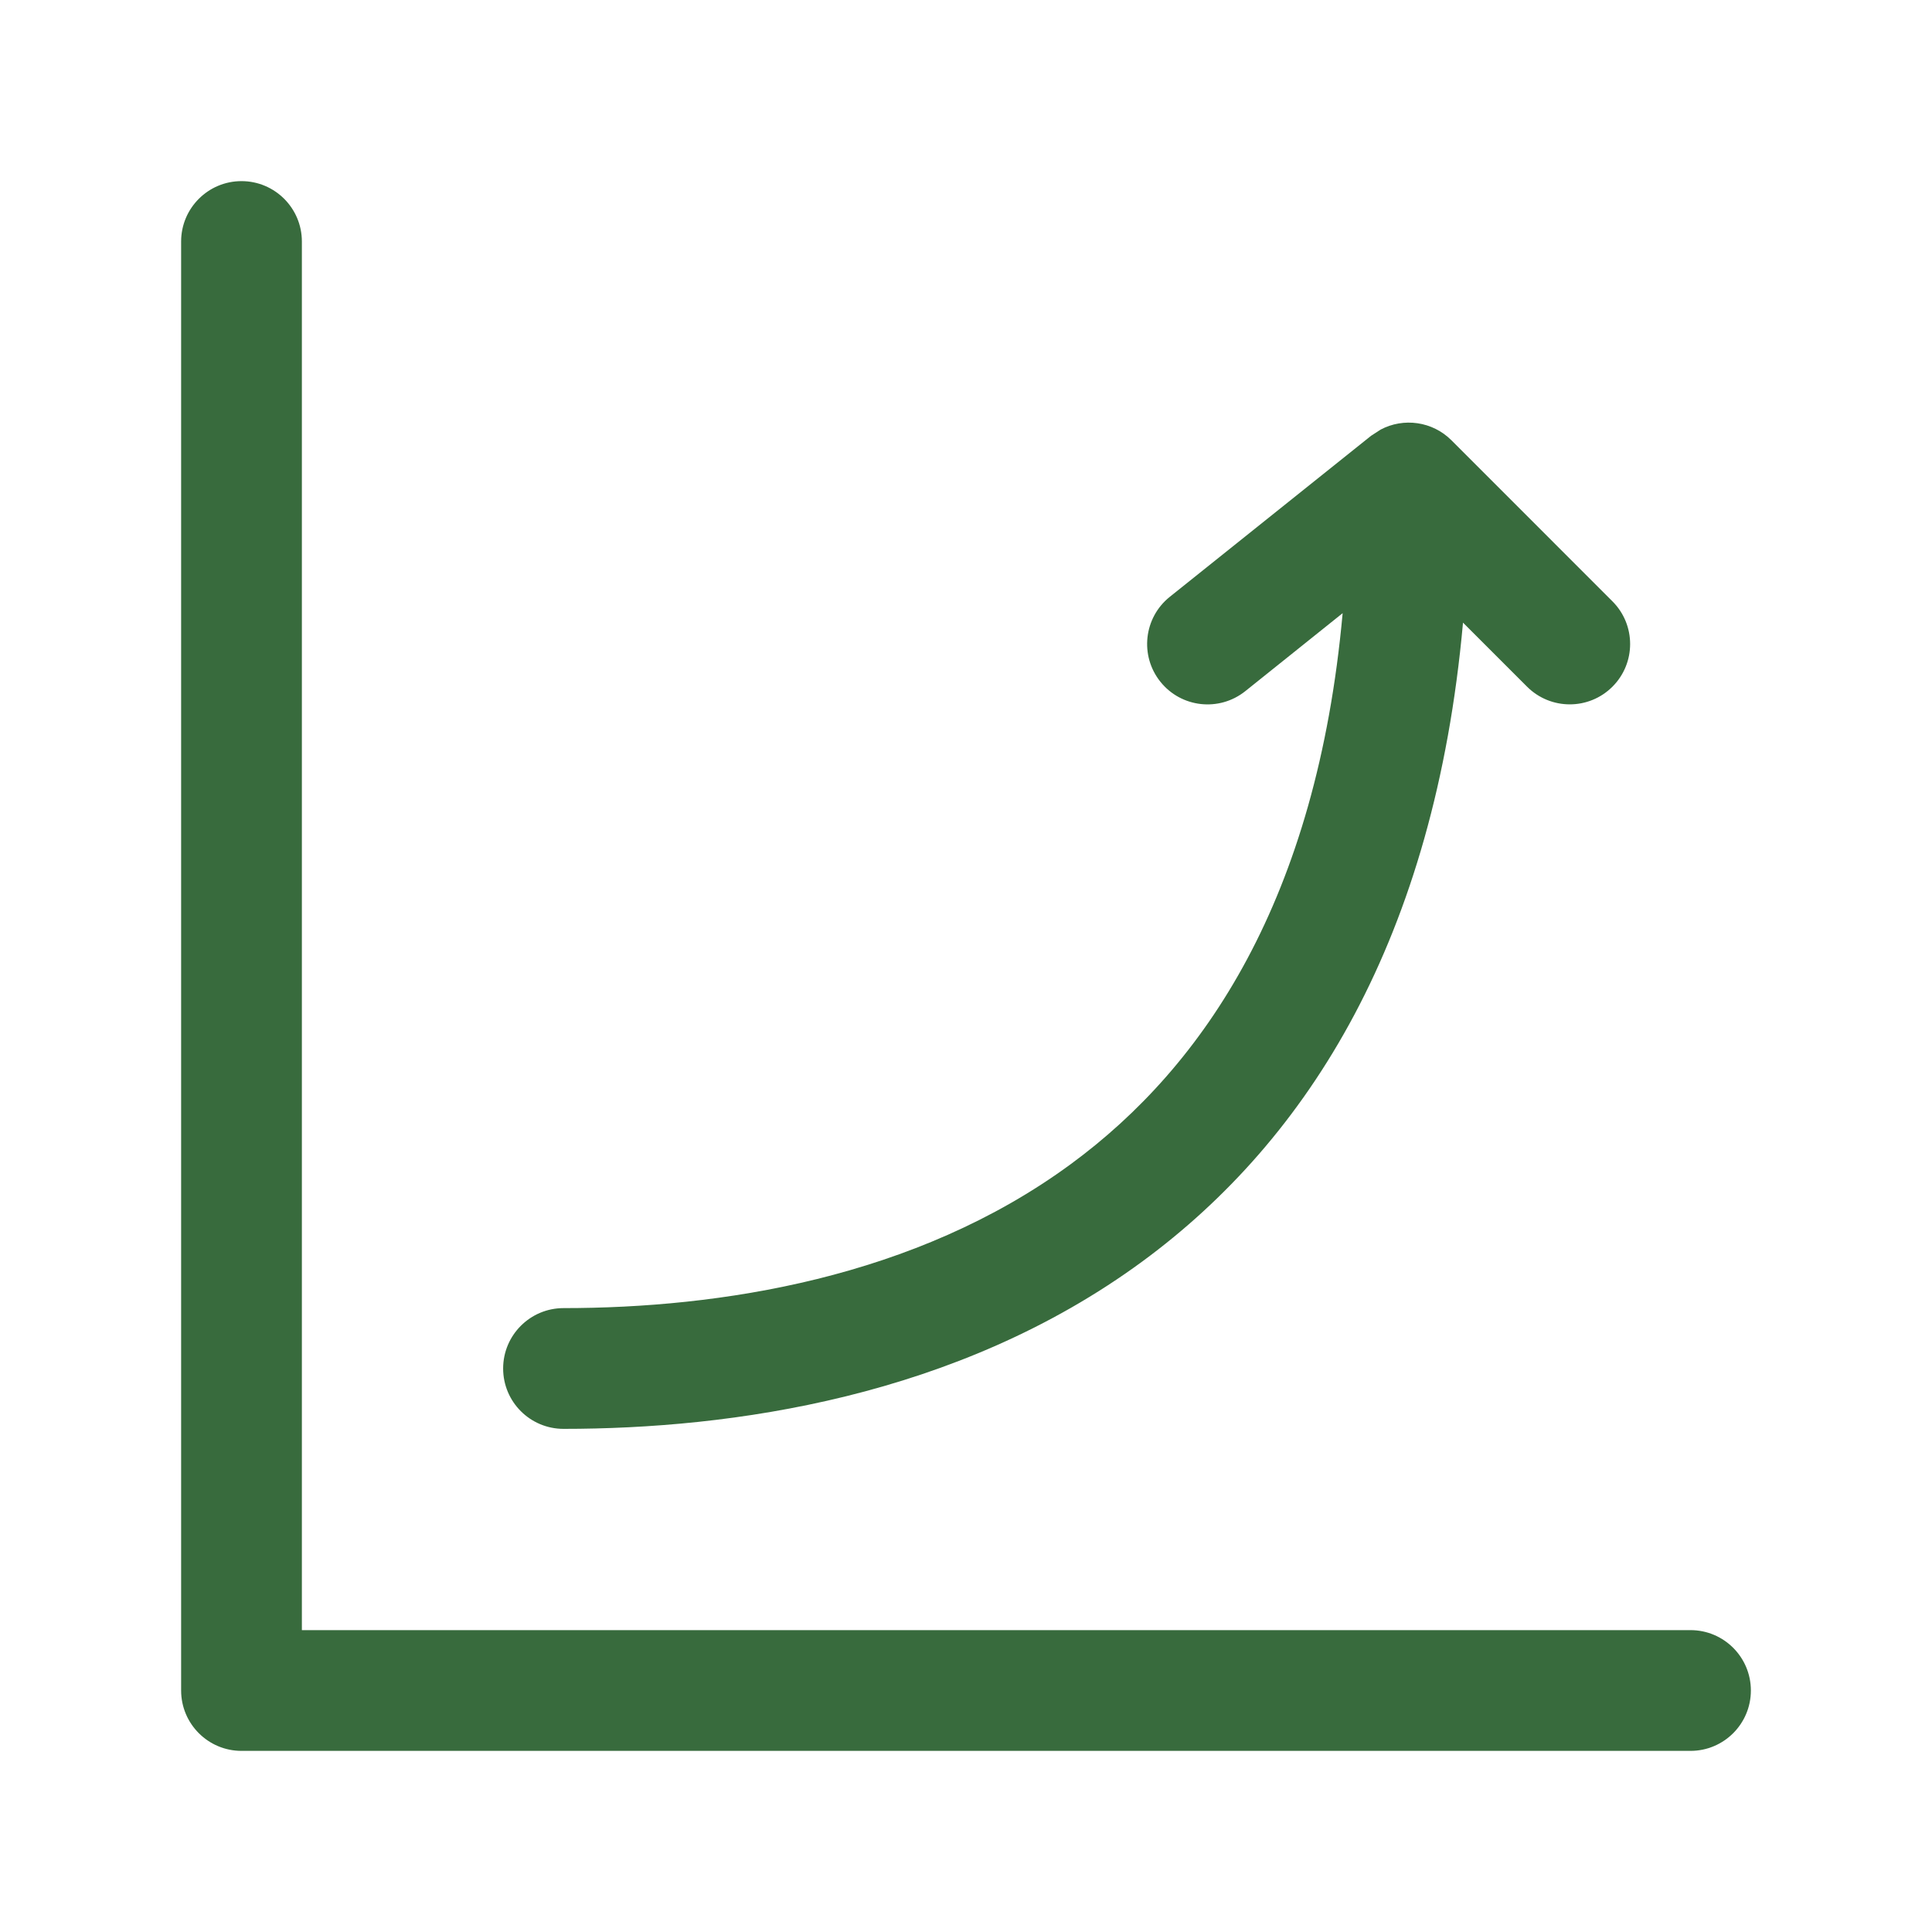
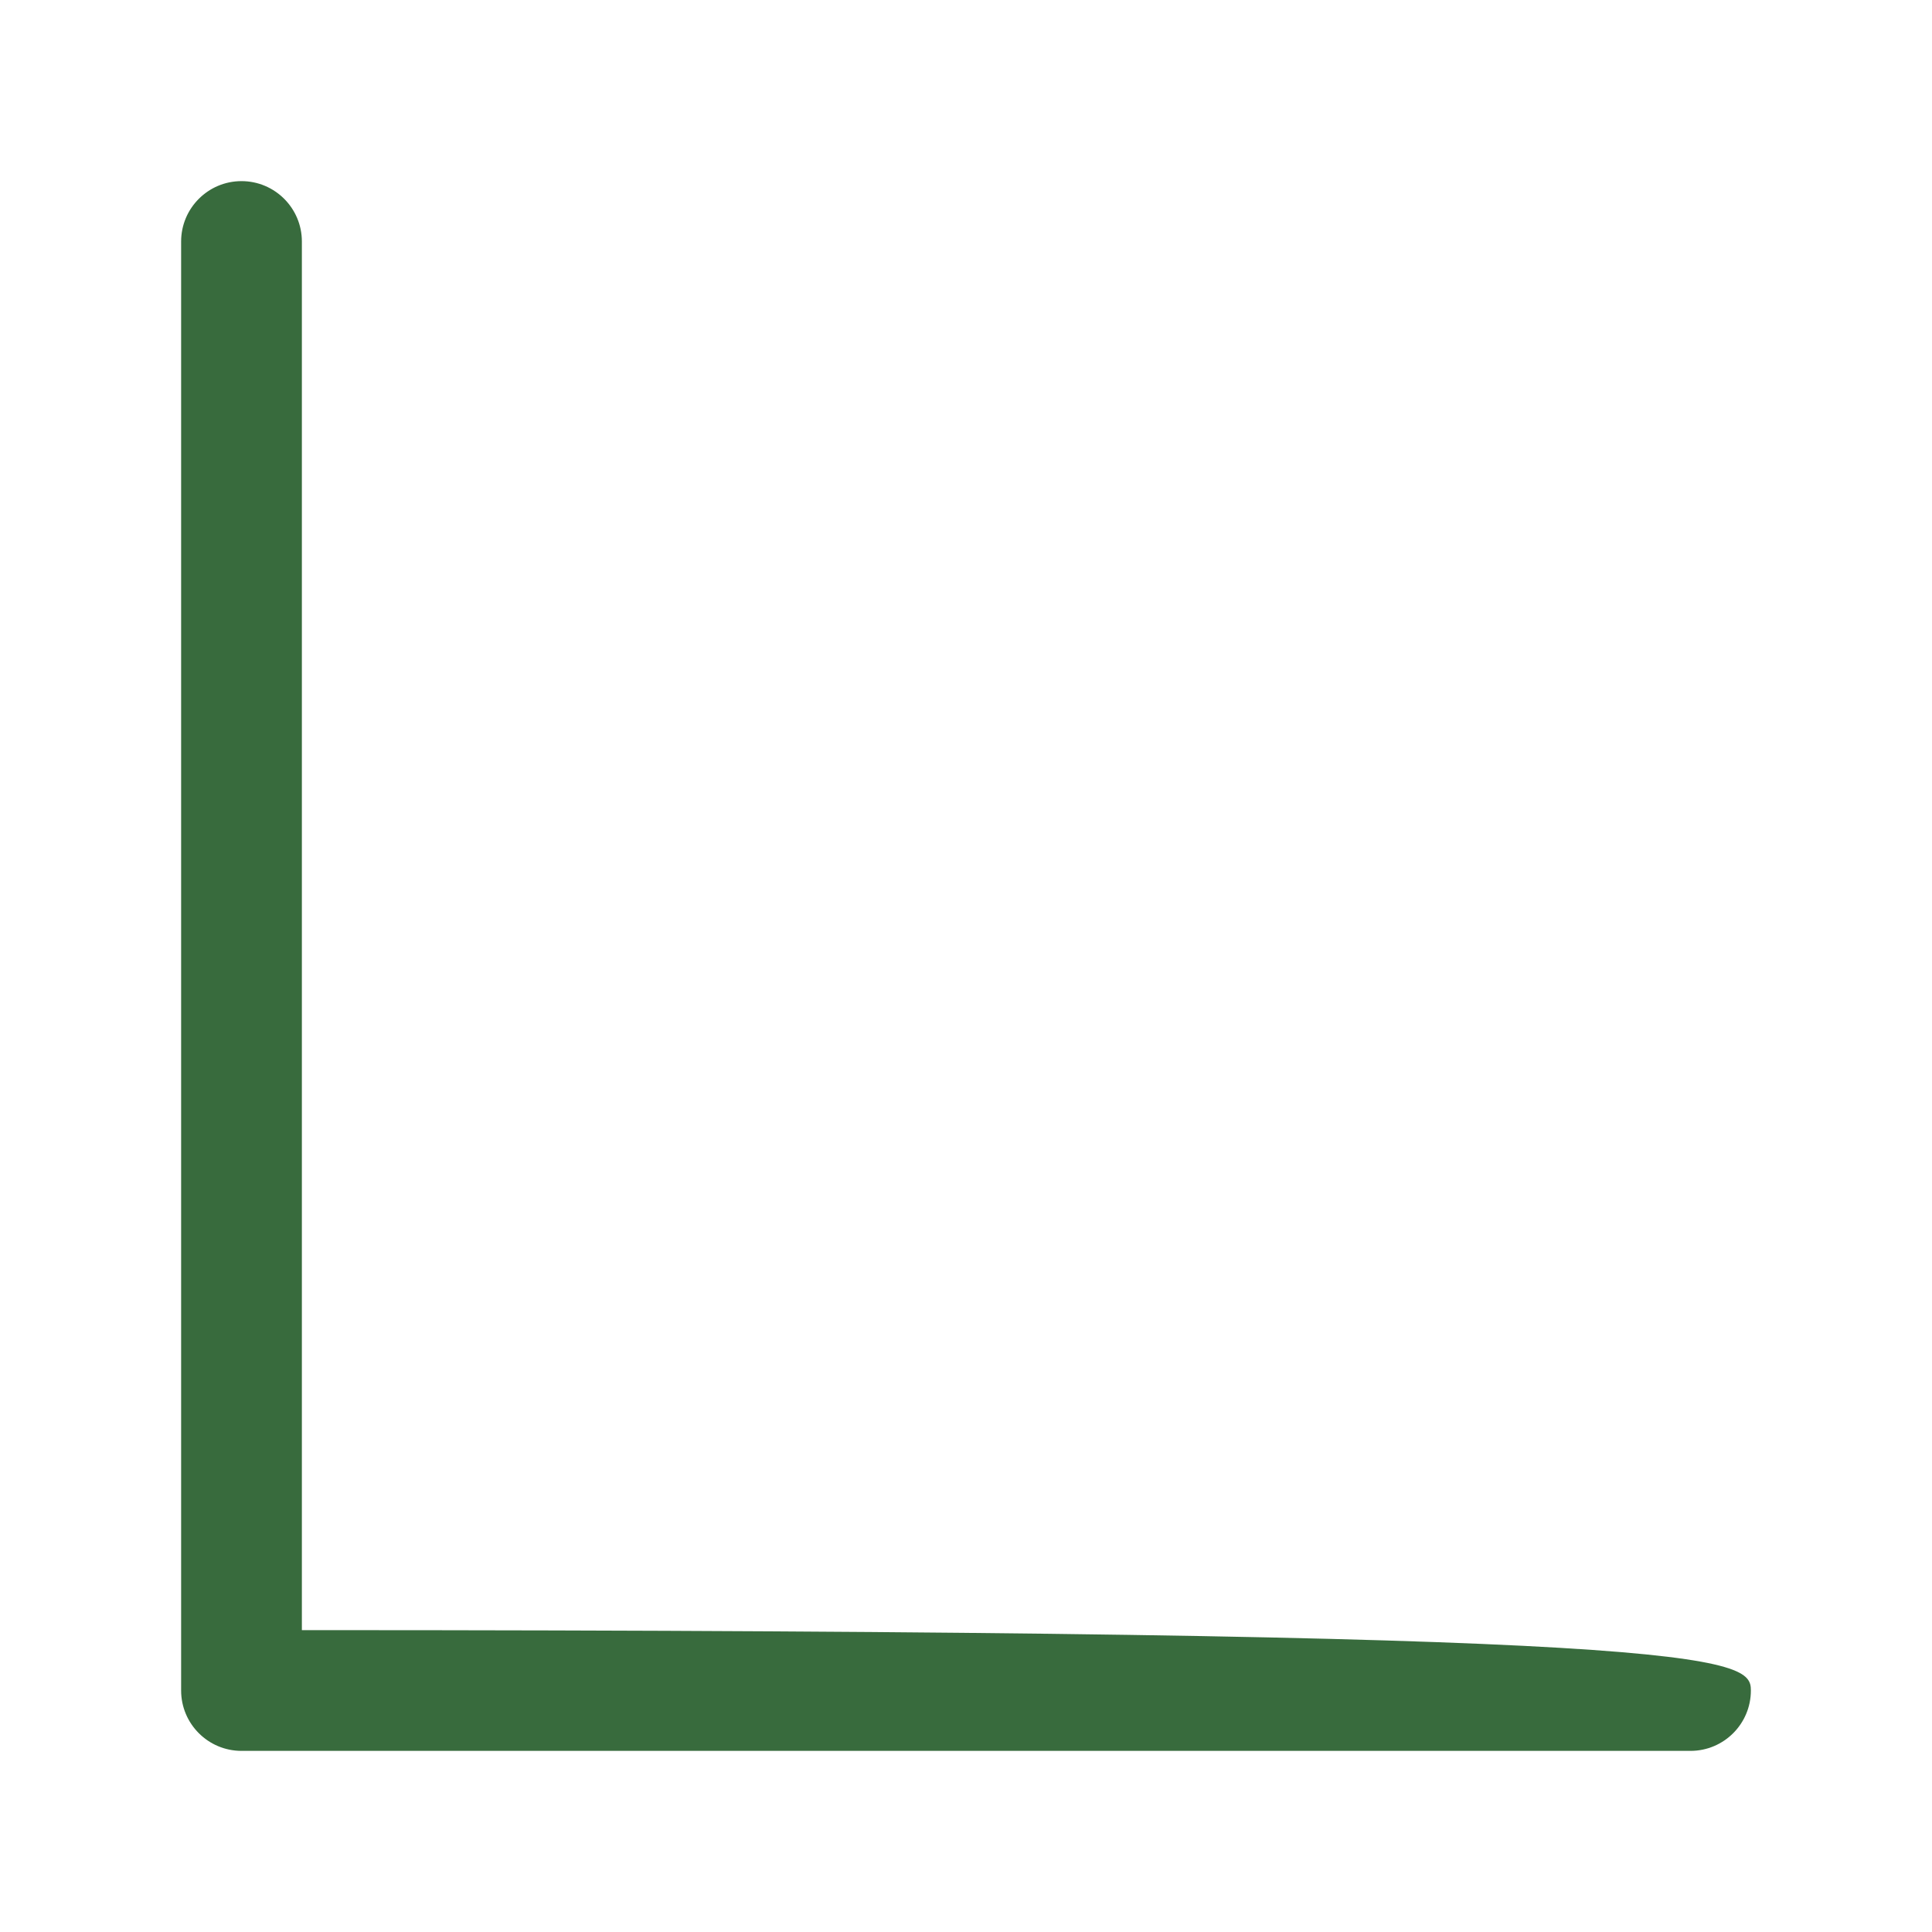
<svg xmlns="http://www.w3.org/2000/svg" width="40" height="40" viewBox="0 0 40 40" fill="none">
-   <path d="M3.75 5C3.75 4.31 4.31 3.75 5 3.75C5.69 3.75 6.25 4.31 6.25 5V33.75H35C35.69 33.75 36.25 34.31 36.25 35C36.25 35.69 35.69 36.25 35 36.25H5C4.31 36.25 3.75 35.69 3.75 35V5Z" fill="#386B3D" />
-   <path d="M28.583 8.895C29.059 8.642 29.657 8.722 30.051 9.116L33.384 12.45C33.872 12.938 33.872 13.729 33.384 14.217C32.896 14.705 32.105 14.705 31.616 14.217L30.29 12.891C29.701 19.429 27.097 23.582 23.658 26.112C19.807 28.943 15.12 29.583 11.667 29.583C10.977 29.583 10.417 29.024 10.417 28.333C10.417 27.643 10.977 27.083 11.667 27.083C14.881 27.083 18.943 26.474 22.176 24.097C24.942 22.063 27.261 18.615 27.798 12.695L25.782 14.31C25.242 14.741 24.455 14.654 24.024 14.114C23.593 13.575 23.68 12.788 24.219 12.357L28.386 9.023L28.583 8.895Z" fill="#386B3D" />
+   <path d="M3.75 5C3.75 4.31 4.31 3.75 5 3.75C5.69 3.75 6.25 4.31 6.25 5V33.75C35.69 33.75 36.25 34.31 36.25 35C36.25 35.69 35.69 36.25 35 36.25H5C4.31 36.25 3.75 35.69 3.75 35V5Z" fill="#386B3D" />
</svg>